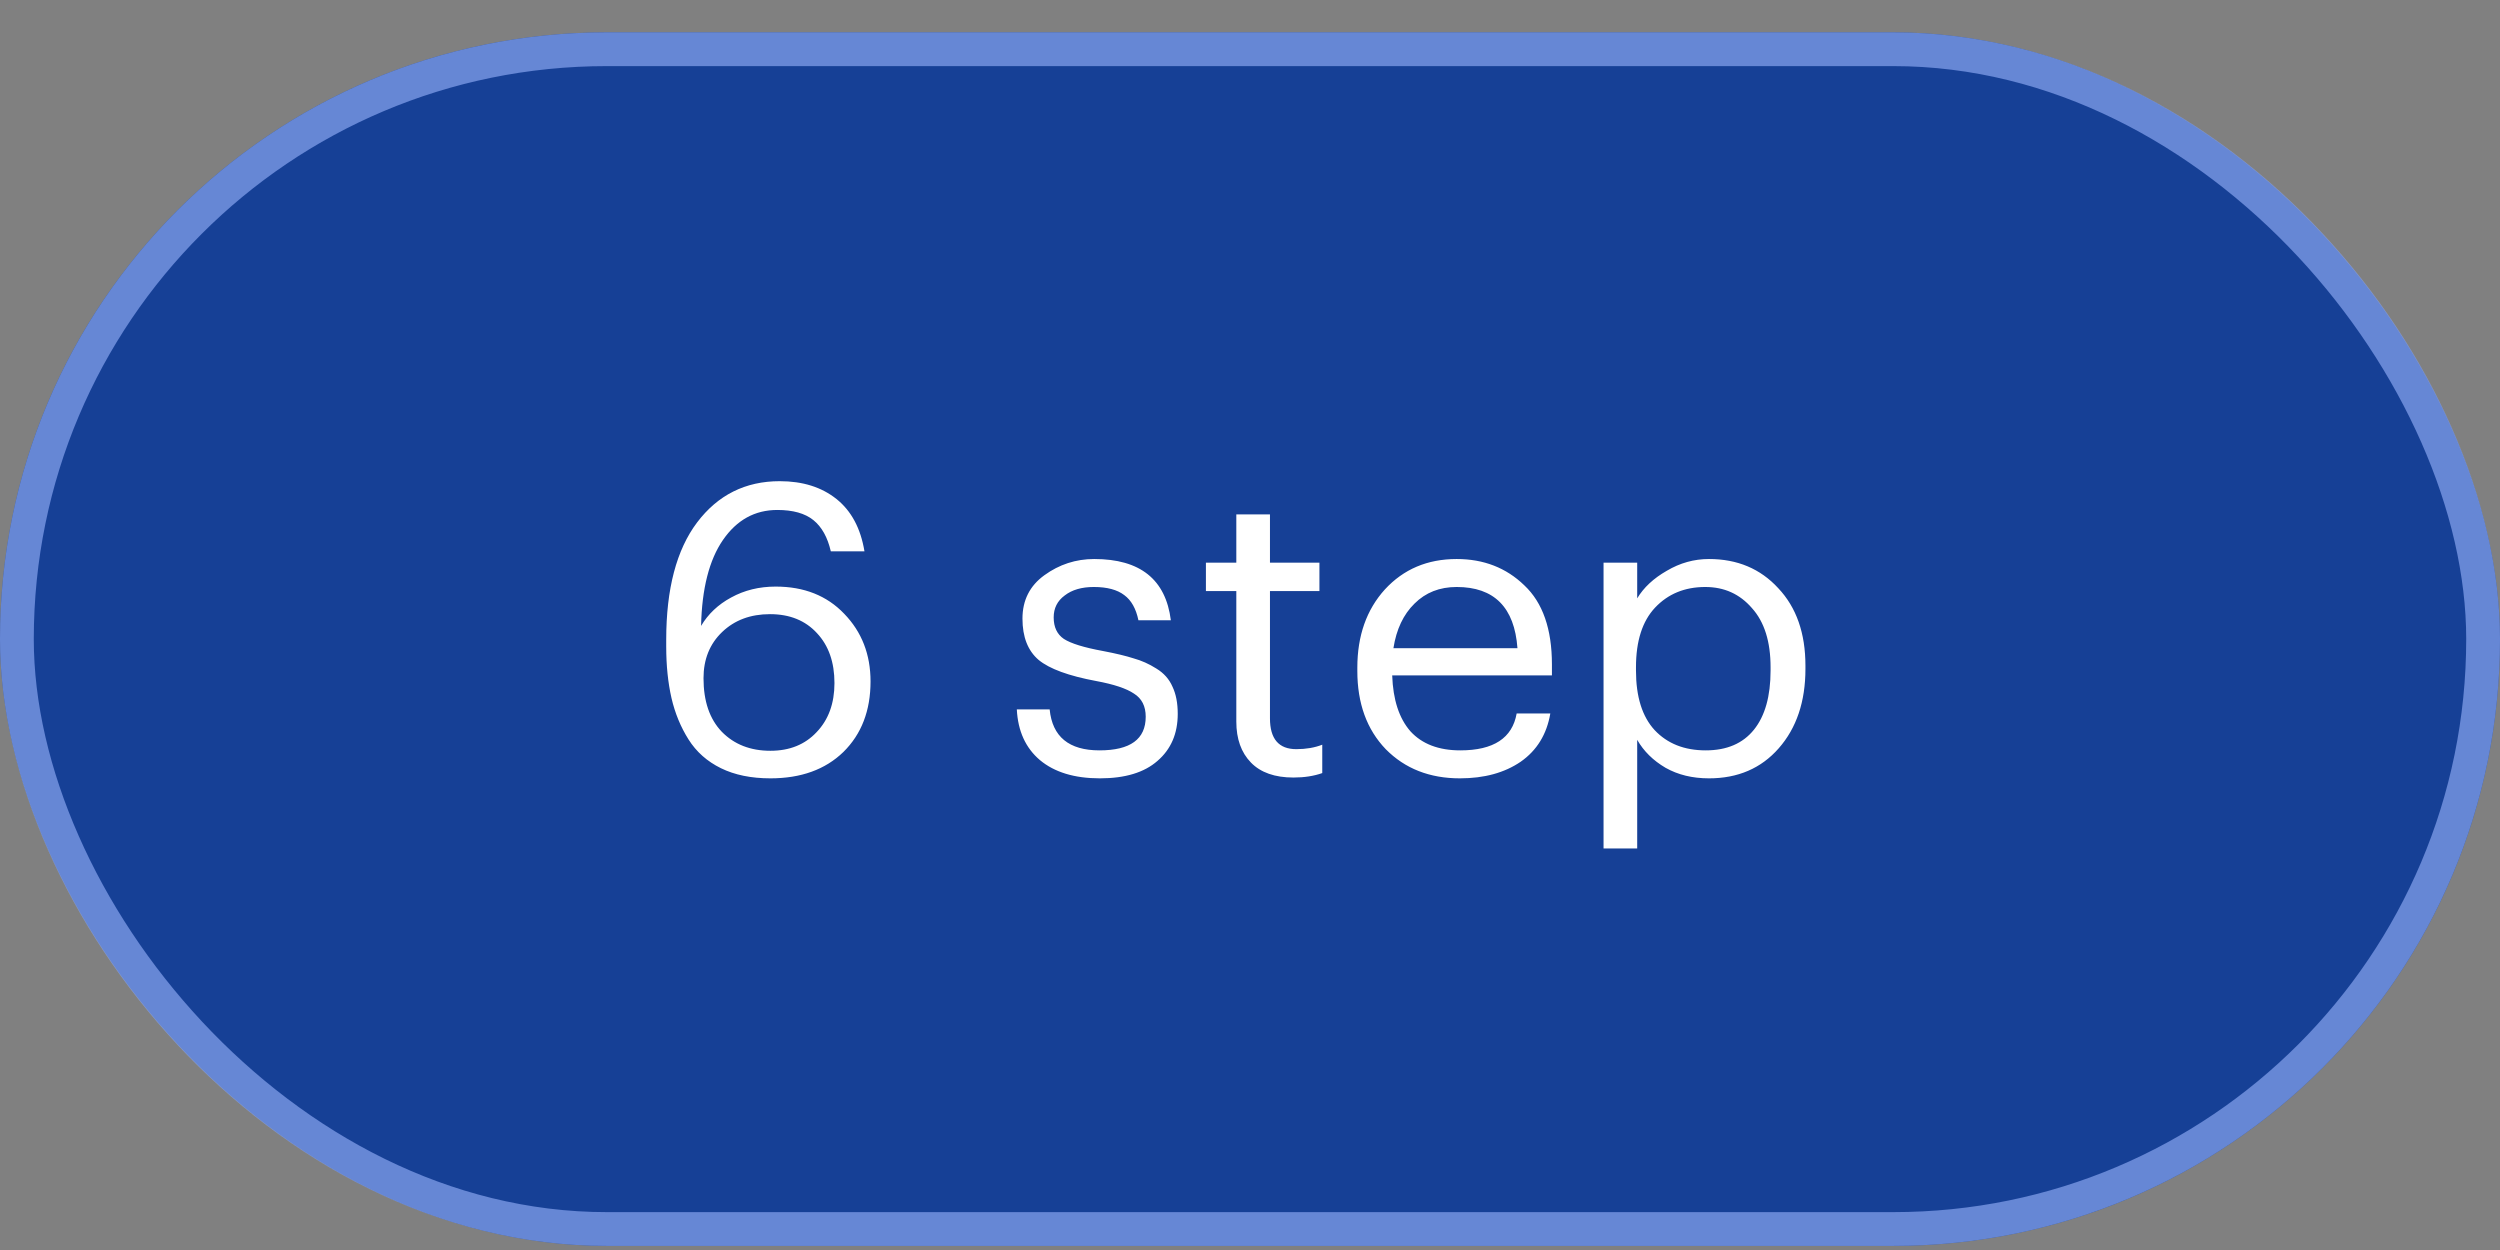
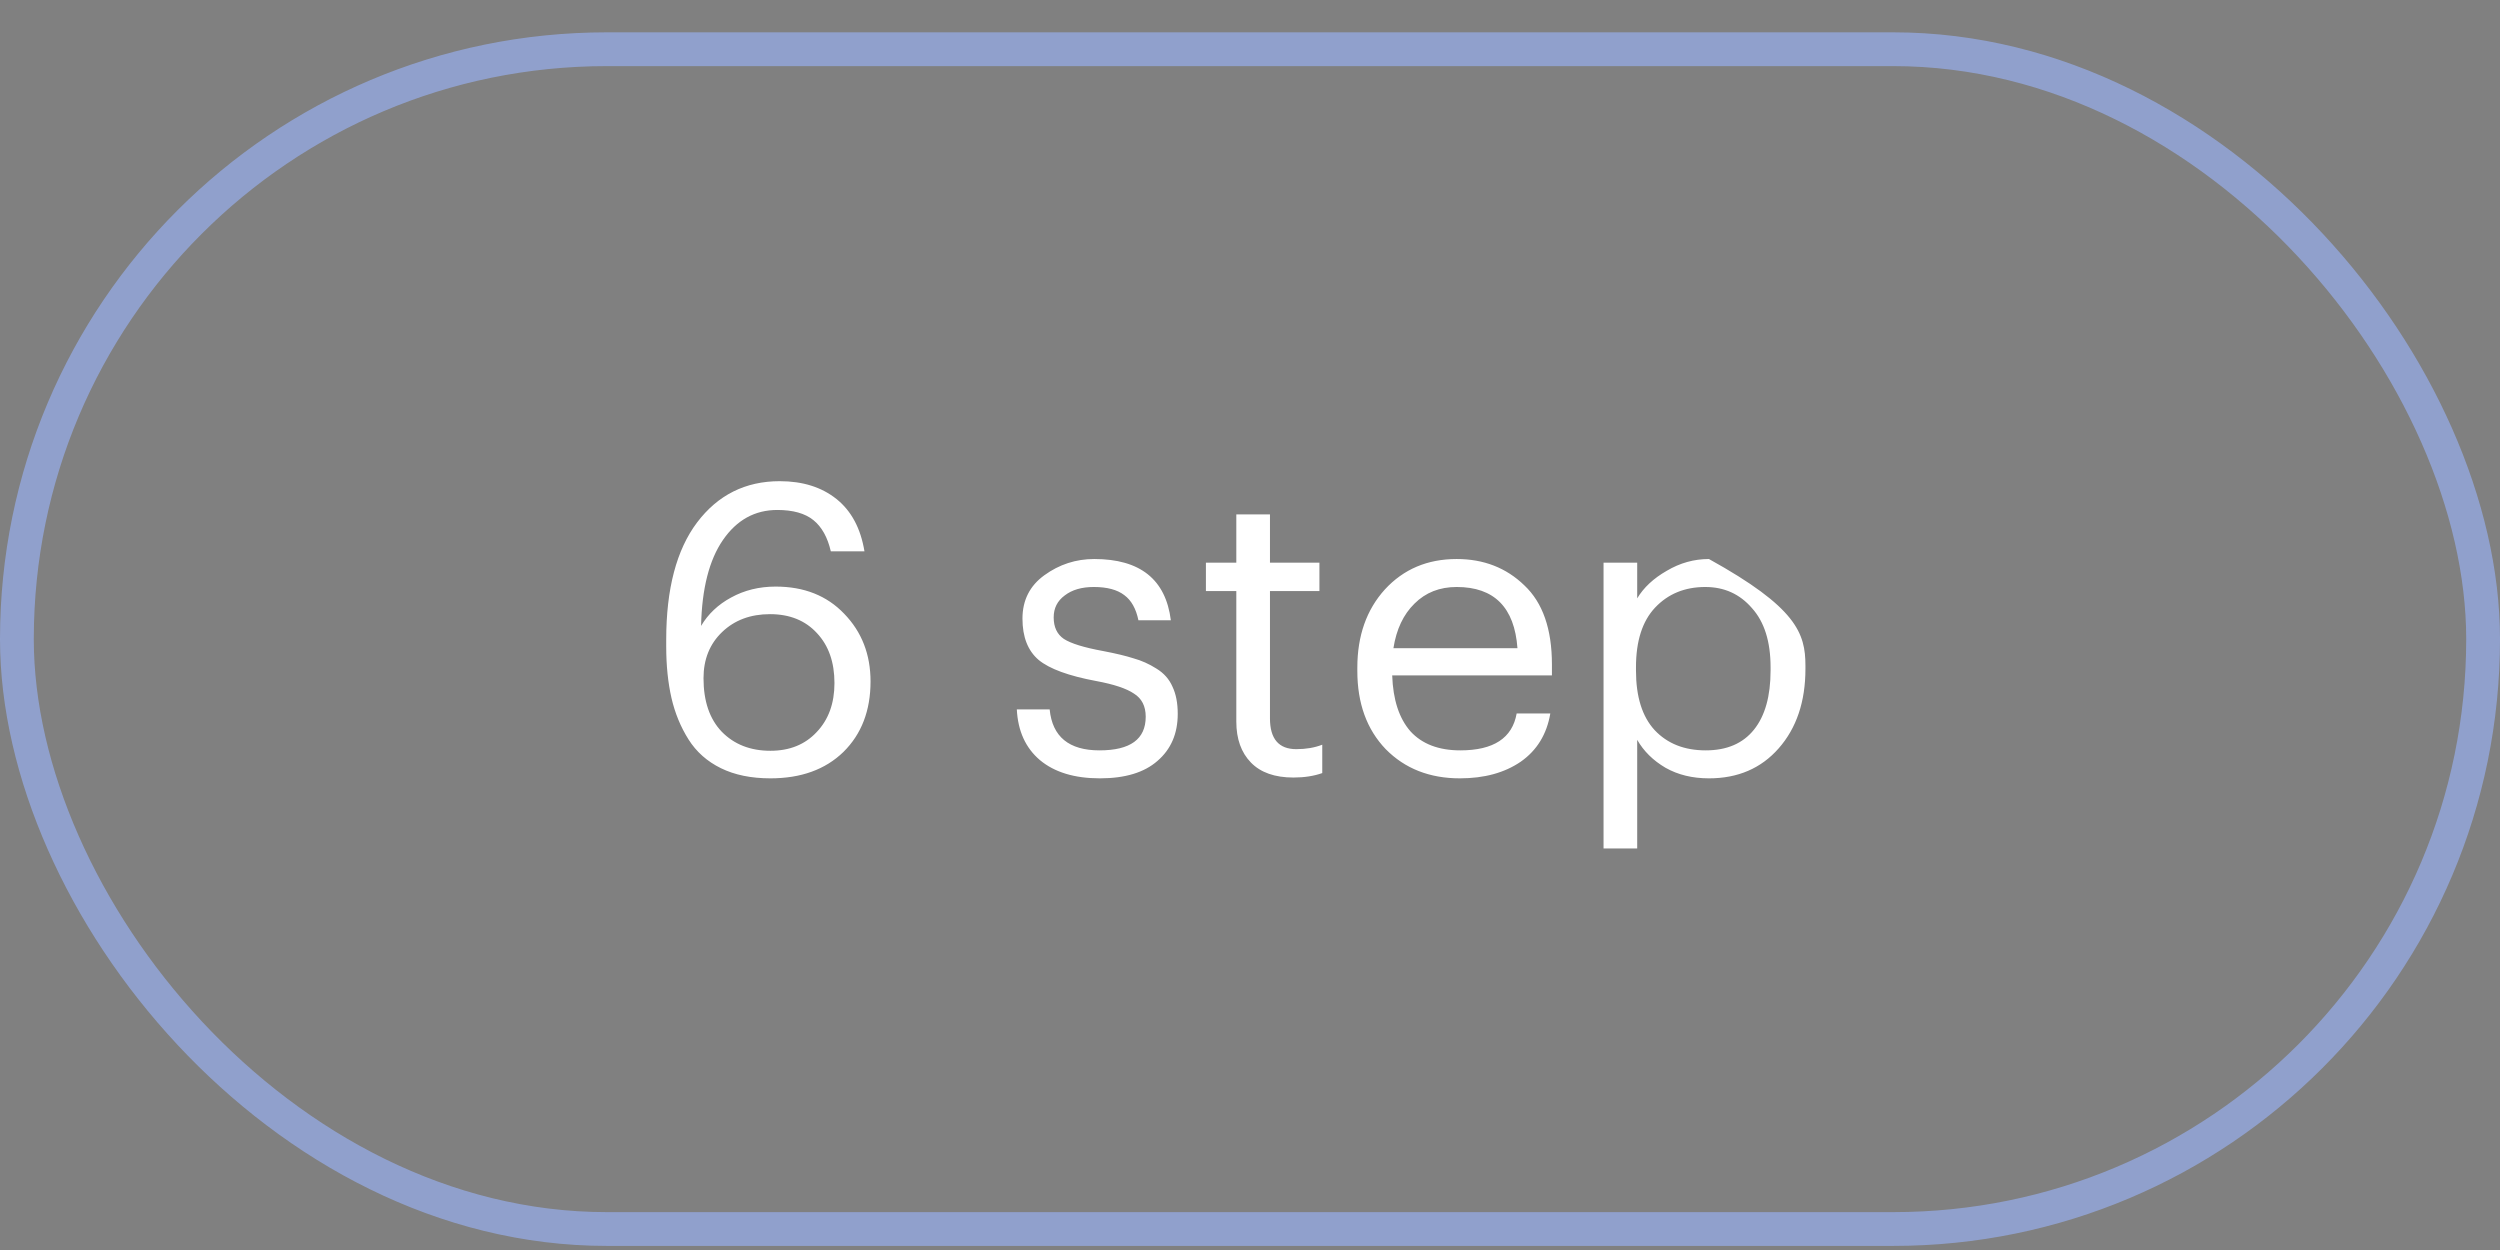
<svg xmlns="http://www.w3.org/2000/svg" width="74" height="37" viewBox="0 0 74 37" fill="none">
  <rect x="0" y="0" width="74" height="37" fill="#808080" stroke="none" />
-   <rect y="0.957" width="74" height="35.922" rx="17.961" fill="#164096" />
  <rect x="0.5" y="1.457" width="73" height="34.922" rx="17.461" stroke="#9CB6FF" stroke-opacity="0.6" />
-   <path d="M22.804 23.039C22.236 23.039 21.748 22.939 21.34 22.739C20.932 22.539 20.612 22.255 20.38 21.887C20.148 21.519 19.98 21.111 19.876 20.663C19.772 20.207 19.72 19.699 19.72 19.139V18.935C19.72 17.431 20.024 16.275 20.632 15.467C21.248 14.651 22.064 14.243 23.08 14.243C23.76 14.243 24.32 14.419 24.76 14.771C25.2 15.123 25.476 15.639 25.588 16.319H24.592C24.496 15.903 24.324 15.595 24.076 15.395C23.828 15.195 23.472 15.095 23.008 15.095C22.344 15.095 21.808 15.391 21.4 15.983C20.992 16.575 20.776 17.423 20.752 18.527C20.96 18.175 21.256 17.895 21.64 17.687C22.032 17.471 22.472 17.363 22.96 17.363C23.8 17.363 24.476 17.631 24.988 18.167C25.508 18.703 25.768 19.371 25.768 20.171C25.768 21.035 25.5 21.731 24.964 22.259C24.428 22.779 23.708 23.039 22.804 23.039ZM22.804 22.223C23.372 22.223 23.828 22.039 24.172 21.671C24.524 21.303 24.7 20.819 24.7 20.219C24.7 19.603 24.528 19.111 24.184 18.743C23.84 18.367 23.376 18.179 22.792 18.179C22.216 18.179 21.744 18.355 21.376 18.707C21.008 19.059 20.824 19.515 20.824 20.075C20.824 20.755 21.004 21.283 21.364 21.659C21.732 22.035 22.212 22.223 22.804 22.223ZM32.557 23.039C31.805 23.039 31.213 22.859 30.782 22.499C30.358 22.139 30.13 21.639 30.098 20.999H31.07C31.149 21.807 31.642 22.211 32.545 22.211C33.458 22.211 33.913 21.879 33.913 21.215C33.913 20.903 33.797 20.675 33.566 20.531C33.342 20.379 32.969 20.255 32.45 20.159C31.634 20.007 31.066 19.799 30.745 19.535C30.425 19.263 30.265 18.855 30.265 18.311C30.265 17.767 30.482 17.339 30.913 17.027C31.354 16.707 31.846 16.547 32.389 16.547C33.749 16.547 34.505 17.151 34.657 18.359H33.697C33.626 18.015 33.486 17.767 33.278 17.615C33.069 17.455 32.77 17.375 32.377 17.375C32.017 17.375 31.73 17.459 31.514 17.627C31.297 17.787 31.189 18.003 31.189 18.275C31.189 18.563 31.29 18.775 31.489 18.911C31.698 19.047 32.086 19.167 32.654 19.271C33.029 19.343 33.33 19.415 33.553 19.487C33.785 19.551 34.01 19.651 34.225 19.787C34.45 19.923 34.609 20.103 34.706 20.327C34.809 20.543 34.861 20.811 34.861 21.131C34.861 21.715 34.661 22.179 34.261 22.523C33.87 22.867 33.301 23.039 32.557 23.039ZM38.287 23.015C37.735 23.015 37.315 22.867 37.027 22.571C36.739 22.275 36.595 21.871 36.595 21.359V17.495H35.695V16.655H36.595V15.227H37.591V16.655H39.055V17.495H37.591V21.263C37.591 21.871 37.851 22.175 38.371 22.175C38.659 22.175 38.915 22.131 39.139 22.043V22.883C38.891 22.971 38.607 23.015 38.287 23.015ZM43.213 23.039C42.317 23.039 41.585 22.751 41.017 22.175C40.457 21.591 40.177 20.819 40.177 19.859V19.763C40.177 18.819 40.449 18.047 40.993 17.447C41.545 16.847 42.253 16.547 43.117 16.547C43.917 16.547 44.585 16.807 45.121 17.327C45.665 17.839 45.937 18.619 45.937 19.667V19.991H41.209C41.233 20.711 41.413 21.263 41.749 21.647C42.093 22.023 42.585 22.211 43.225 22.211C44.209 22.211 44.765 21.847 44.893 21.119H45.889C45.785 21.735 45.493 22.211 45.013 22.547C44.533 22.875 43.933 23.039 43.213 23.039ZM41.245 19.187H44.917C44.829 17.979 44.229 17.375 43.117 17.375C42.613 17.375 42.197 17.539 41.869 17.867C41.541 18.187 41.333 18.627 41.245 19.187ZM47.465 25.115V16.655H48.461V17.711C48.653 17.391 48.945 17.119 49.337 16.895C49.729 16.663 50.145 16.547 50.585 16.547C51.425 16.547 52.109 16.835 52.637 17.411C53.173 17.979 53.441 18.743 53.441 19.703V19.799C53.441 20.767 53.177 21.551 52.649 22.151C52.129 22.743 51.441 23.039 50.585 23.039C50.097 23.039 49.669 22.935 49.301 22.727C48.933 22.511 48.653 22.235 48.461 21.899V25.115H47.465ZM50.489 22.211C51.113 22.211 51.589 22.007 51.917 21.599C52.245 21.191 52.409 20.607 52.409 19.847V19.751C52.409 18.991 52.225 18.407 51.857 17.999C51.497 17.583 51.037 17.375 50.477 17.375C49.869 17.375 49.373 17.579 48.989 17.987C48.613 18.387 48.425 18.975 48.425 19.751V19.847C48.425 20.623 48.609 21.211 48.977 21.611C49.353 22.011 49.857 22.211 50.489 22.211Z" fill="white" />
+   <path d="M22.804 23.039C22.236 23.039 21.748 22.939 21.34 22.739C20.932 22.539 20.612 22.255 20.38 21.887C20.148 21.519 19.98 21.111 19.876 20.663C19.772 20.207 19.72 19.699 19.72 19.139V18.935C19.72 17.431 20.024 16.275 20.632 15.467C21.248 14.651 22.064 14.243 23.08 14.243C23.76 14.243 24.32 14.419 24.76 14.771C25.2 15.123 25.476 15.639 25.588 16.319H24.592C24.496 15.903 24.324 15.595 24.076 15.395C23.828 15.195 23.472 15.095 23.008 15.095C22.344 15.095 21.808 15.391 21.4 15.983C20.992 16.575 20.776 17.423 20.752 18.527C20.96 18.175 21.256 17.895 21.64 17.687C22.032 17.471 22.472 17.363 22.96 17.363C23.8 17.363 24.476 17.631 24.988 18.167C25.508 18.703 25.768 19.371 25.768 20.171C25.768 21.035 25.5 21.731 24.964 22.259C24.428 22.779 23.708 23.039 22.804 23.039ZM22.804 22.223C23.372 22.223 23.828 22.039 24.172 21.671C24.524 21.303 24.7 20.819 24.7 20.219C24.7 19.603 24.528 19.111 24.184 18.743C23.84 18.367 23.376 18.179 22.792 18.179C22.216 18.179 21.744 18.355 21.376 18.707C21.008 19.059 20.824 19.515 20.824 20.075C20.824 20.755 21.004 21.283 21.364 21.659C21.732 22.035 22.212 22.223 22.804 22.223ZM32.557 23.039C31.805 23.039 31.213 22.859 30.782 22.499C30.358 22.139 30.13 21.639 30.098 20.999H31.07C31.149 21.807 31.642 22.211 32.545 22.211C33.458 22.211 33.913 21.879 33.913 21.215C33.913 20.903 33.797 20.675 33.566 20.531C33.342 20.379 32.969 20.255 32.45 20.159C31.634 20.007 31.066 19.799 30.745 19.535C30.425 19.263 30.265 18.855 30.265 18.311C30.265 17.767 30.482 17.339 30.913 17.027C31.354 16.707 31.846 16.547 32.389 16.547C33.749 16.547 34.505 17.151 34.657 18.359H33.697C33.626 18.015 33.486 17.767 33.278 17.615C33.069 17.455 32.77 17.375 32.377 17.375C32.017 17.375 31.73 17.459 31.514 17.627C31.297 17.787 31.189 18.003 31.189 18.275C31.189 18.563 31.29 18.775 31.489 18.911C31.698 19.047 32.086 19.167 32.654 19.271C33.029 19.343 33.33 19.415 33.553 19.487C33.785 19.551 34.01 19.651 34.225 19.787C34.45 19.923 34.609 20.103 34.706 20.327C34.809 20.543 34.861 20.811 34.861 21.131C34.861 21.715 34.661 22.179 34.261 22.523C33.87 22.867 33.301 23.039 32.557 23.039ZM38.287 23.015C37.735 23.015 37.315 22.867 37.027 22.571C36.739 22.275 36.595 21.871 36.595 21.359V17.495H35.695V16.655H36.595V15.227H37.591V16.655H39.055V17.495H37.591V21.263C37.591 21.871 37.851 22.175 38.371 22.175C38.659 22.175 38.915 22.131 39.139 22.043V22.883C38.891 22.971 38.607 23.015 38.287 23.015ZM43.213 23.039C42.317 23.039 41.585 22.751 41.017 22.175C40.457 21.591 40.177 20.819 40.177 19.859V19.763C40.177 18.819 40.449 18.047 40.993 17.447C41.545 16.847 42.253 16.547 43.117 16.547C43.917 16.547 44.585 16.807 45.121 17.327C45.665 17.839 45.937 18.619 45.937 19.667V19.991H41.209C41.233 20.711 41.413 21.263 41.749 21.647C42.093 22.023 42.585 22.211 43.225 22.211C44.209 22.211 44.765 21.847 44.893 21.119H45.889C45.785 21.735 45.493 22.211 45.013 22.547C44.533 22.875 43.933 23.039 43.213 23.039ZM41.245 19.187H44.917C44.829 17.979 44.229 17.375 43.117 17.375C42.613 17.375 42.197 17.539 41.869 17.867C41.541 18.187 41.333 18.627 41.245 19.187ZM47.465 25.115V16.655H48.461V17.711C48.653 17.391 48.945 17.119 49.337 16.895C49.729 16.663 50.145 16.547 50.585 16.547C53.173 17.979 53.441 18.743 53.441 19.703V19.799C53.441 20.767 53.177 21.551 52.649 22.151C52.129 22.743 51.441 23.039 50.585 23.039C50.097 23.039 49.669 22.935 49.301 22.727C48.933 22.511 48.653 22.235 48.461 21.899V25.115H47.465ZM50.489 22.211C51.113 22.211 51.589 22.007 51.917 21.599C52.245 21.191 52.409 20.607 52.409 19.847V19.751C52.409 18.991 52.225 18.407 51.857 17.999C51.497 17.583 51.037 17.375 50.477 17.375C49.869 17.375 49.373 17.579 48.989 17.987C48.613 18.387 48.425 18.975 48.425 19.751V19.847C48.425 20.623 48.609 21.211 48.977 21.611C49.353 22.011 49.857 22.211 50.489 22.211Z" fill="white" />
</svg>